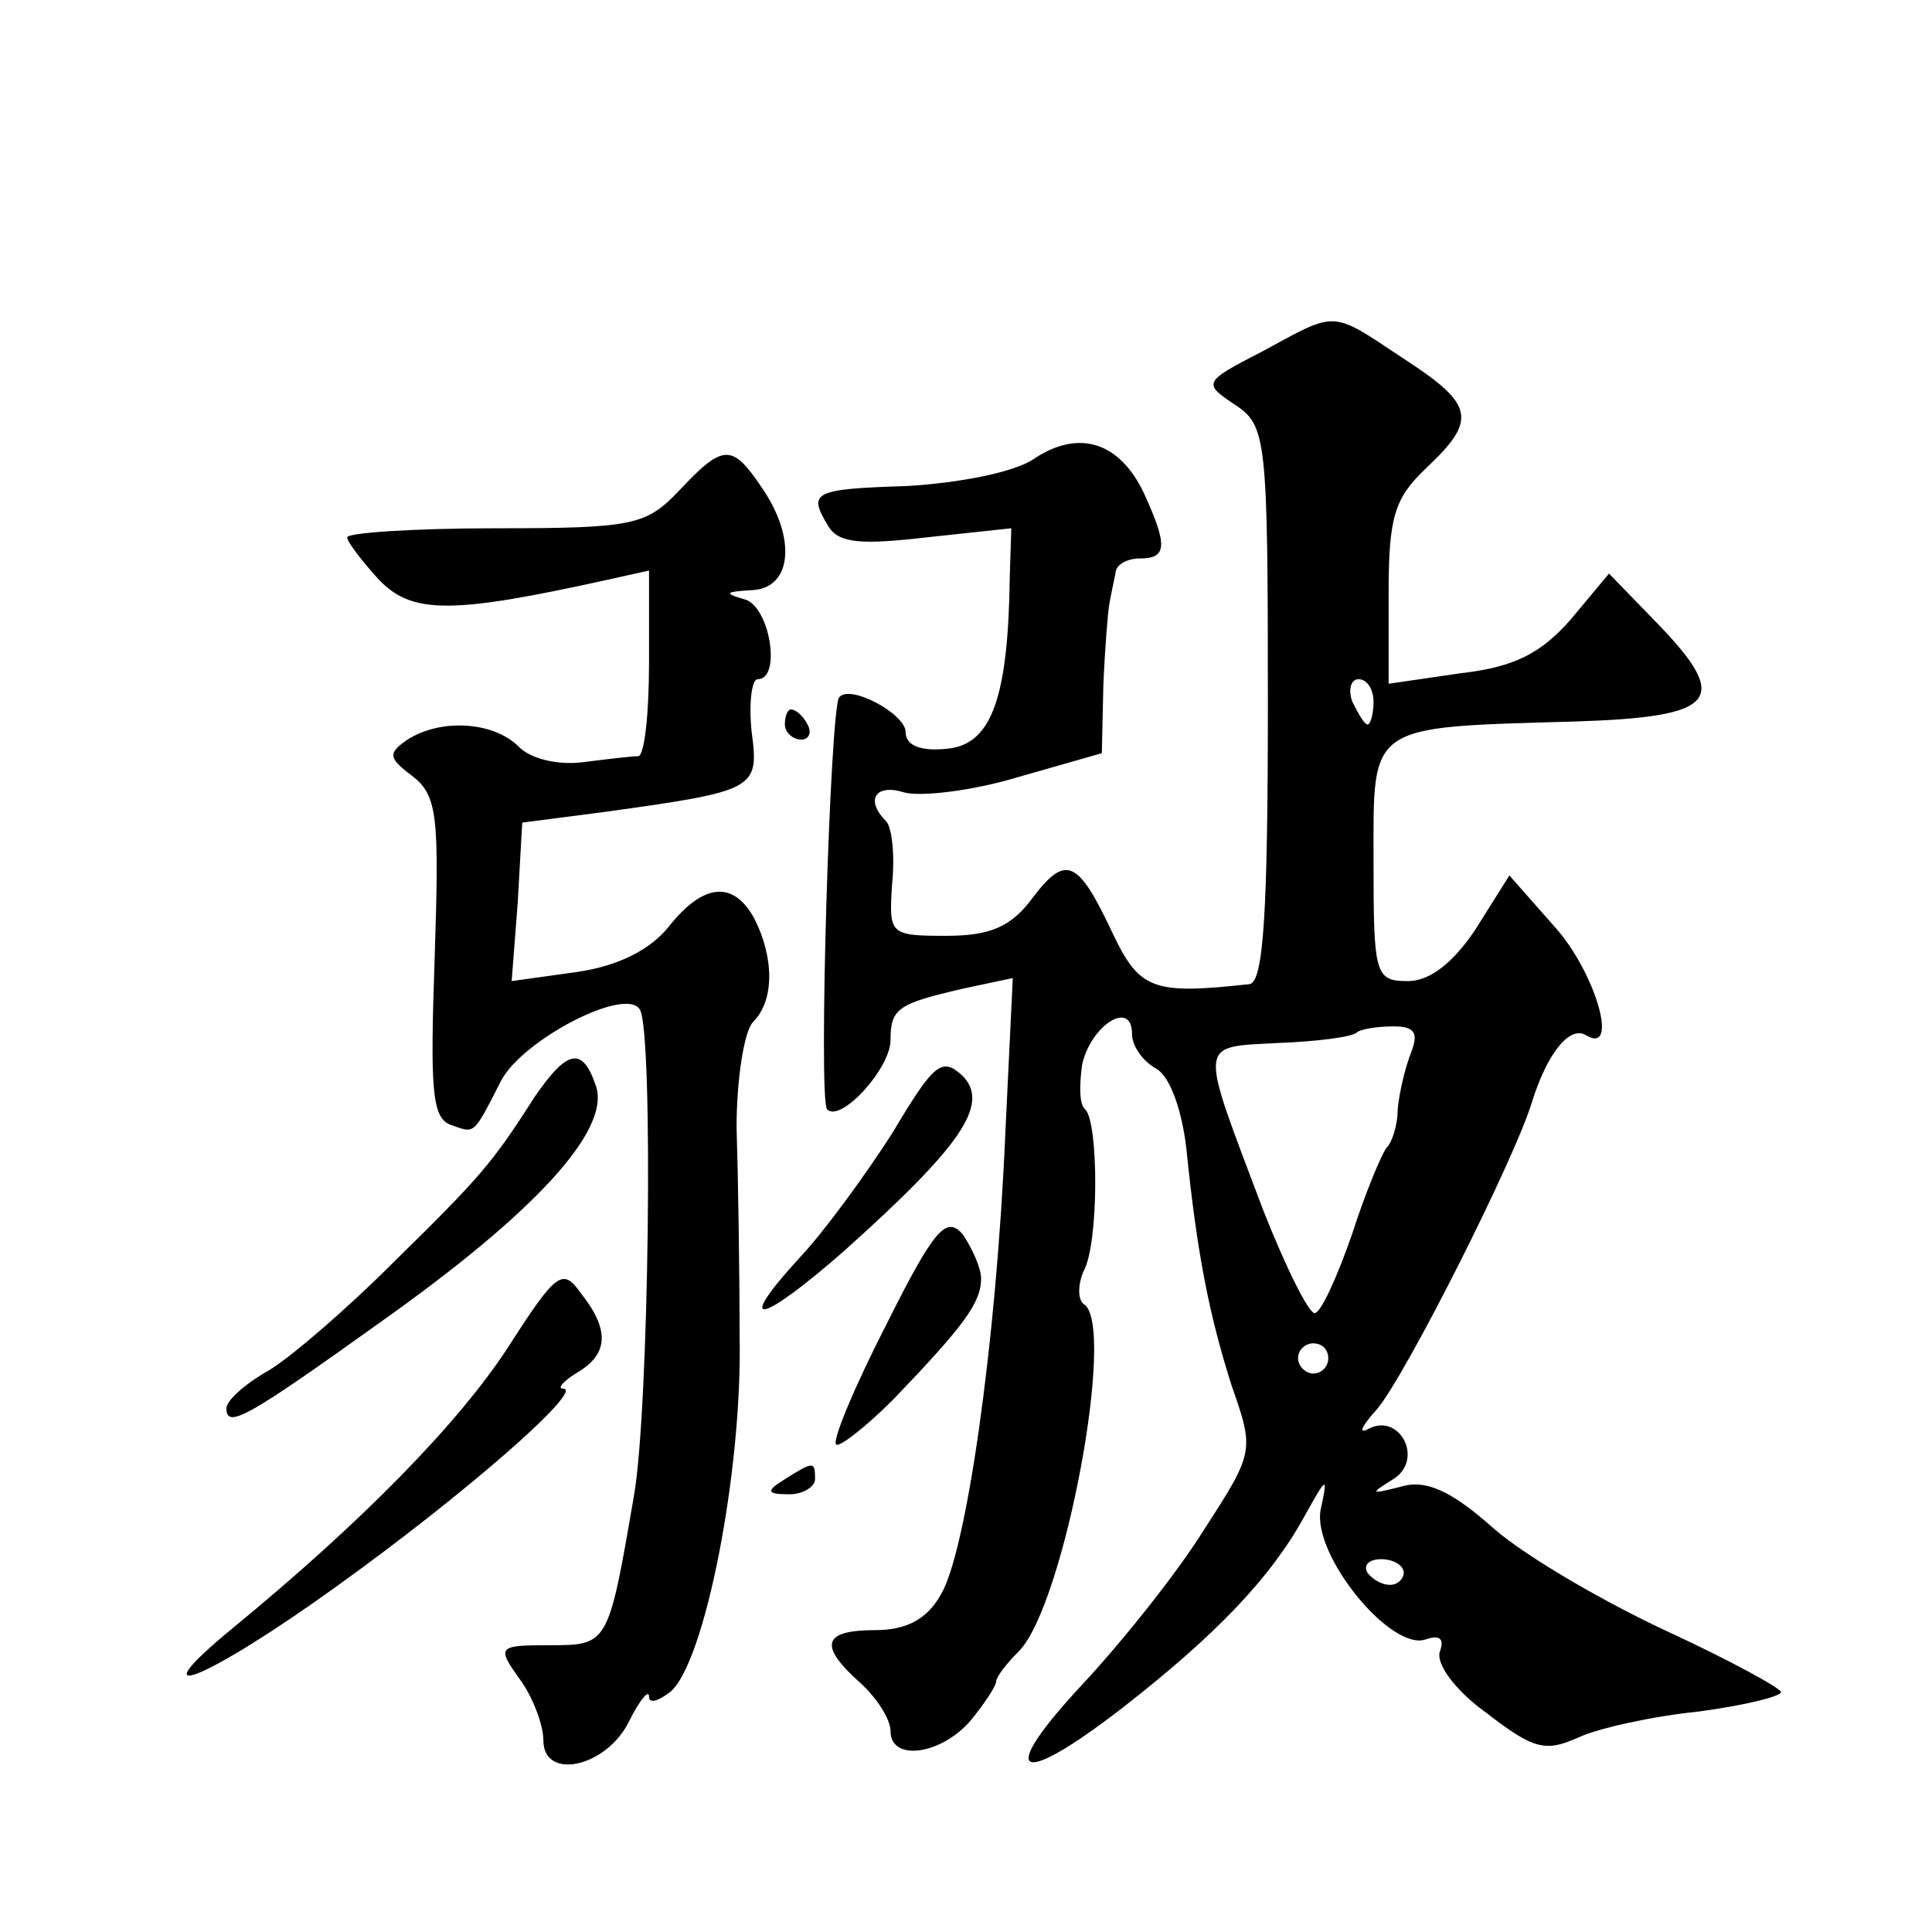
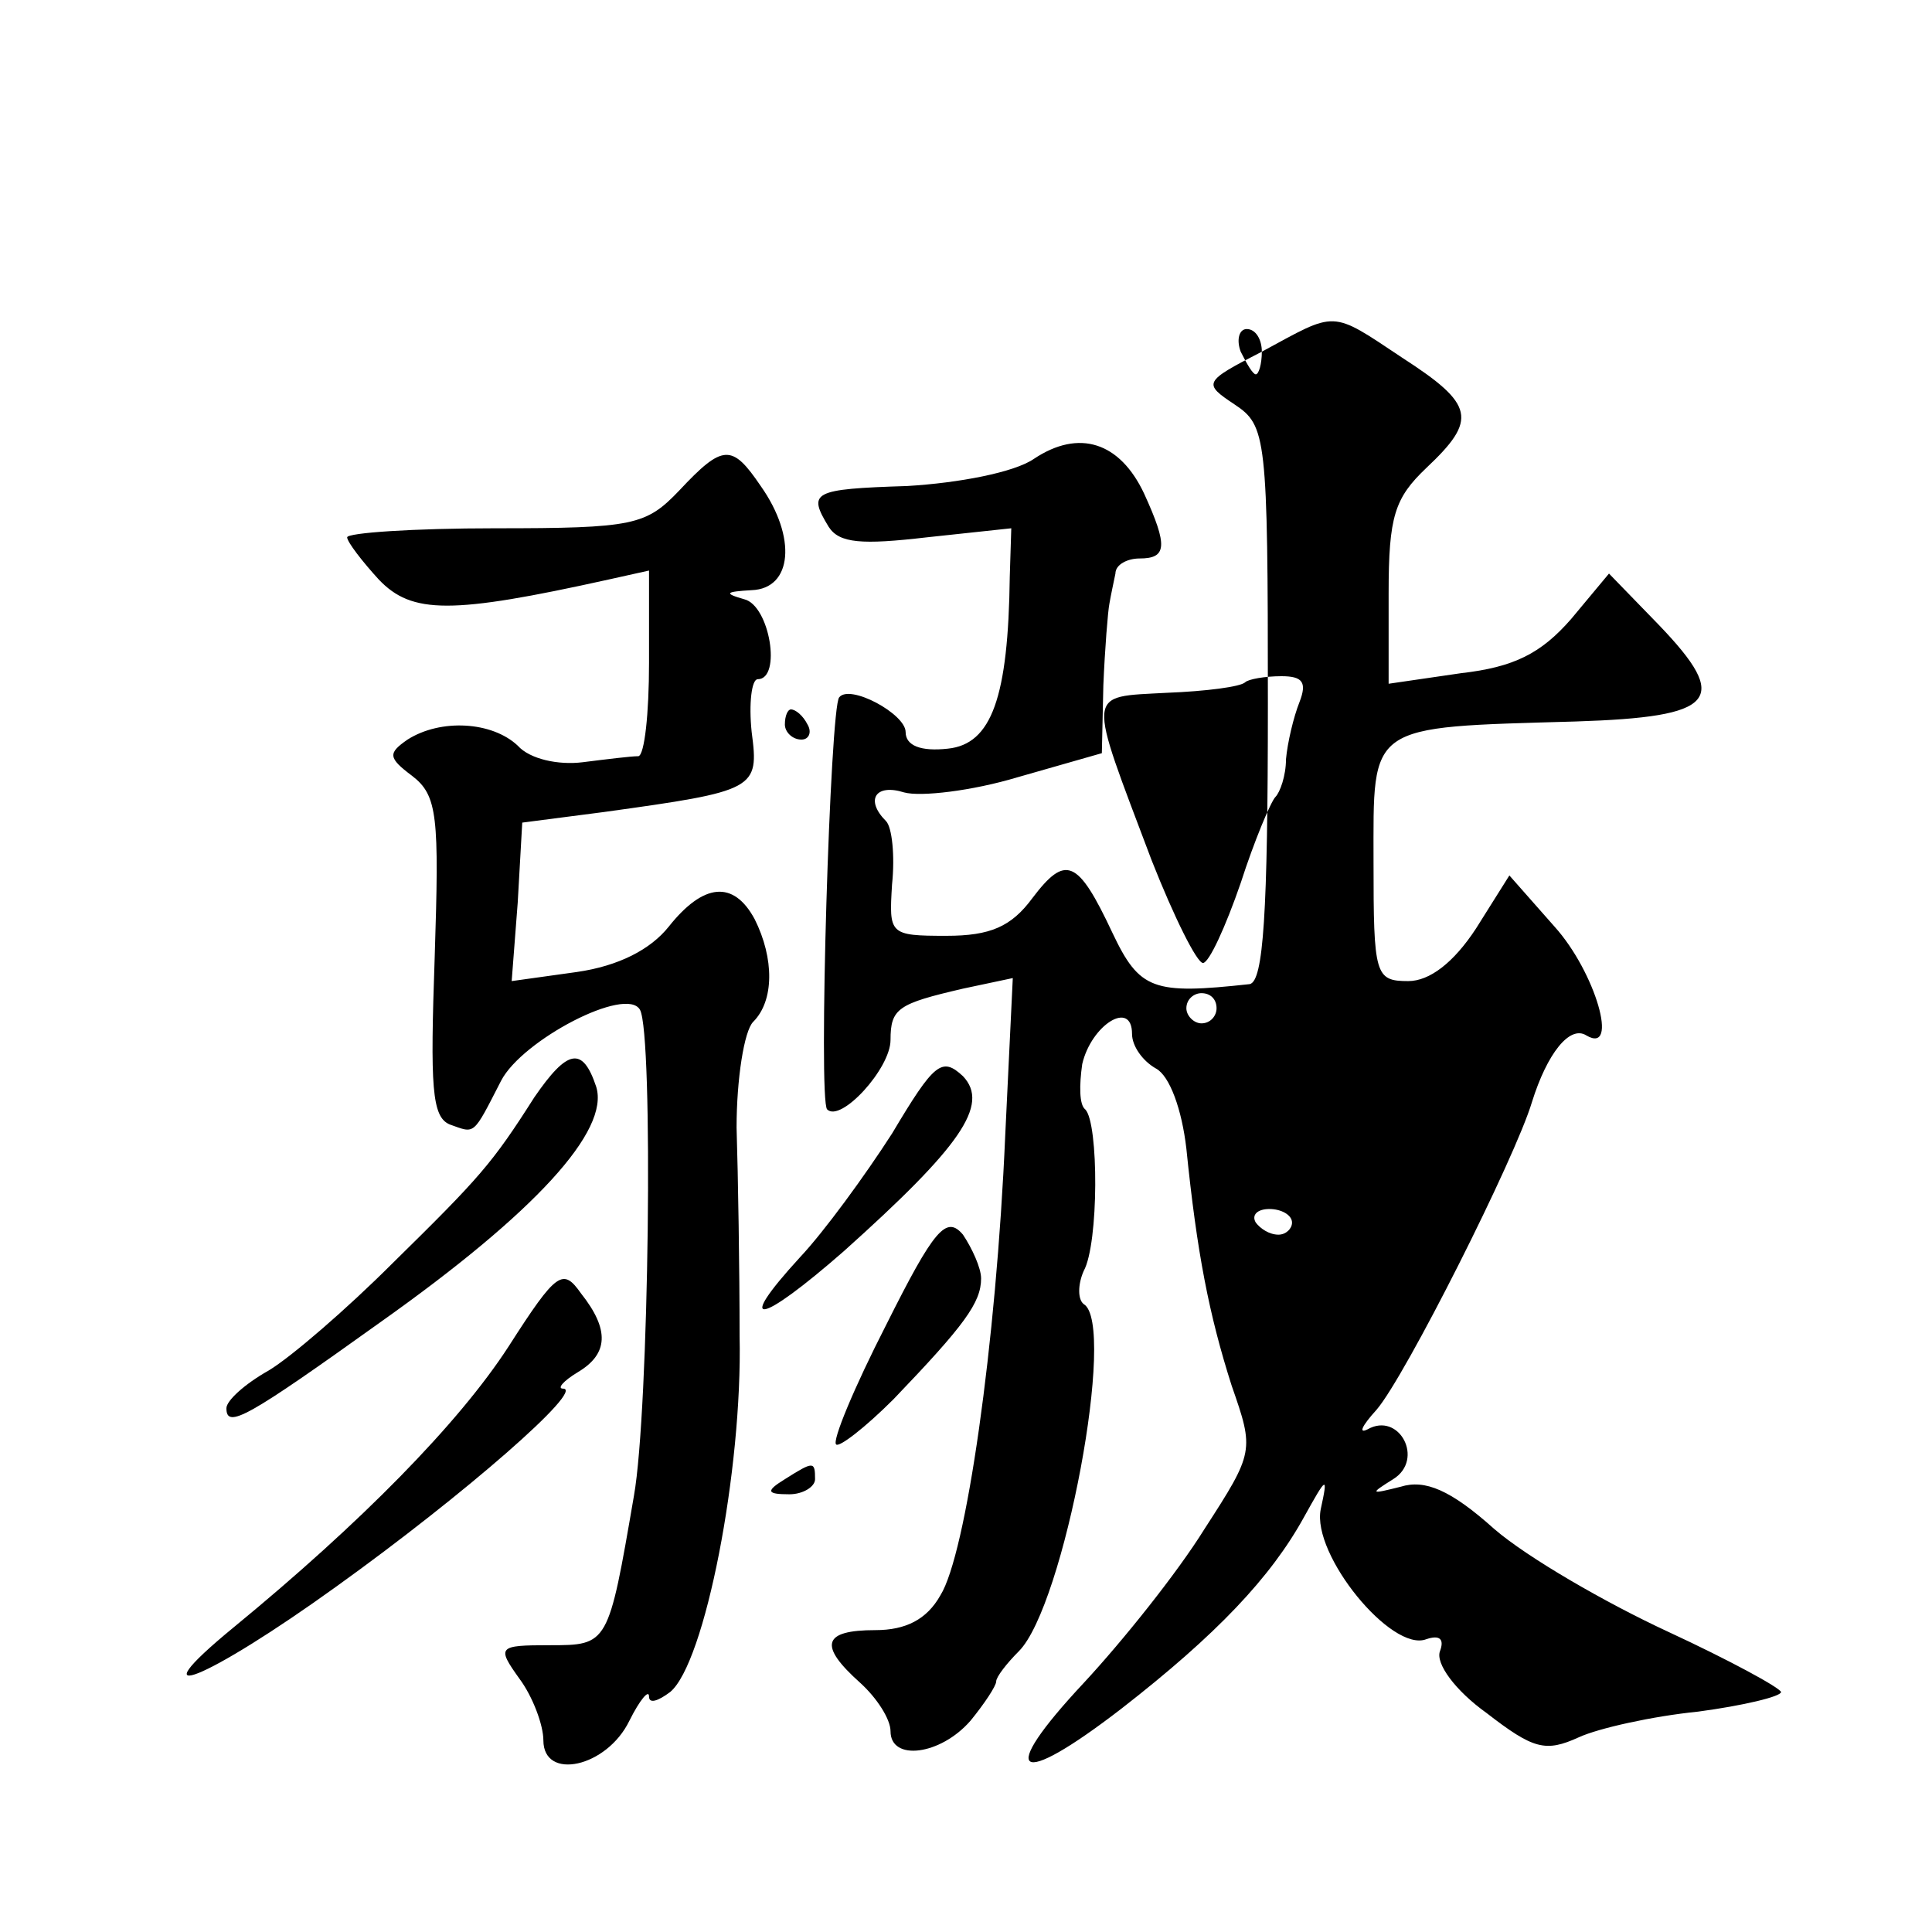
<svg xmlns="http://www.w3.org/2000/svg" version="1.0" width="128pt" height="128pt" viewBox="0 0 128 128" preserveAspectRatio="xMidYMid meet">
  <g transform="translate(0,128) scale(0.1,-0.1)" fill="#0" stroke="none">
-     <path d="M836 1047 c-39 -20 -39 -21 -18 -35 21 -14 22 -21 22 -198 0 -140 -3 -184 -12 -186 -64 -7 -73 -4 -91 34 -23 49 -31 52 -53 23 -14 -19 -28 -25 -57 -25 -38 0 -38 1 -36 34 2 19 0 38 -4 42 -14 14 -7 25 12 19 11 -3 45 1 75 10 l56 16 1 45 c1 24 3 49 4 54 1 6 3 15 4 20 0 6 8 10 16 10 18 0 19 8 3 43 -16 34 -43 43 -73 23 -13 -9 -50 -16 -84 -18 -63 -2 -66 -4 -52 -27 7 -11 22 -12 65 -7 l56 6 -1 -32 c-1 -80 -12 -111 -41 -114 -18 -2 -28 2 -28 11 0 12 -37 32 -44 23 -6 -6 -14 -267 -8 -273 9 -9 42 27 42 46 0 21 5 24 48 34 l33 7 -5 -104 c-6 -139 -26 -278 -43 -305 -9 -16 -23 -23 -43 -23 -35 0 -38 -10 -10 -35 11 -10 20 -24 20 -32 0 -20 33 -16 53 7 9 11 17 23 17 26 0 3 7 12 15 20 30 30 65 217 43 230 -4 3 -4 13 0 22 10 18 10 98 1 107 -4 3 -4 16 -2 30 6 26 33 43 33 20 0 -8 7 -18 16 -23 9 -5 17 -27 20 -53 7 -69 15 -110 30 -157 15 -43 15 -44 -18 -95 -18 -29 -54 -74 -80 -102 -58 -62 -45 -71 25 -17 63 49 99 87 121 127 15 27 16 28 11 5 -6 -30 47 -95 70 -86 9 3 12 0 9 -8 -3 -8 10 -26 31 -41 31 -24 39 -26 61 -16 13 6 49 14 79 17 30 4 55 10 55 13 -1 3 -34 21 -75 40 -41 19 -93 49 -115 68 -29 26 -46 33 -62 28 -20 -5 -21 -5 -5 5 21 13 4 45 -17 33 -6 -3 -4 2 6 13 19 22 92 167 103 204 10 32 25 51 36 44 22 -13 6 42 -21 72 l-30 34 -22 -35 c-15 -23 -31 -35 -45 -35 -22 0 -23 4 -23 79 0 92 -5 89 134 93 93 3 103 14 55 64 l-33 34 -25 -30 c-20 -23 -38 -32 -73 -36 l-48 -7 0 60 c0 51 4 63 25 83 34 32 32 42 -16 73 -48 32 -43 31 -93 4z m74 -232 c0 -8 -2 -15 -4 -15 -2 0 -6 7 -10 15 -3 8 -1 15 4 15 6 0 10 -7 10 -15z m25 -232 c-4 -10 -8 -27 -9 -38 0 -11 -4 -22 -7 -25 -3 -3 -14 -29 -23 -57 -10 -29 -21 -53 -25 -53 -4 0 -19 30 -34 68 -43 114 -44 108 10 111 26 1 49 4 52 7 2 2 13 4 24 4 14 0 17 -4 12 -17z m-55 -203 c0 -5 -4 -10 -10 -10 -5 0 -10 5 -10 10 0 6 5 10 10 10 6 0 10 -4 10 -10z m50 -142 c0 -4 -4 -8 -9 -8 -6 0 -12 4 -15 8 -3 5 1 9 9 9 8 0 15 -4 15 -9z M450 955 c-22 -23 -30 -25 -122 -25 -54 0 -98 -3 -98 -6 0 -3 10 -16 21 -28 22 -23 48 -23 152 0 l27 6 0 -61 c0 -34 -3 -61 -7 -62 -5 0 -21 -2 -37 -4 -16 -2 -35 2 -43 11 -17 16 -51 18 -73 4 -13 -9 -13 -12 3 -24 17 -13 18 -27 15 -120 -3 -86 -2 -106 10 -111 17 -6 15 -8 34 29 14 27 83 63 92 47 9 -16 6 -266 -4 -322 -17 -99 -17 -99 -56 -99 -34 0 -35 -1 -20 -22 9 -12 16 -31 16 -41 0 -27 42 -18 57 13 7 14 13 21 13 16 0 -5 6 -3 14 3 23 19 48 147 46 236 0 44 -1 106 -2 138 0 32 5 64 11 70 14 14 14 42 1 68 -14 26 -34 24 -57 -5 -12 -15 -33 -26 -61 -30 l-43 -6 4 52 3 53 54 7 c101 14 103 15 98 53 -2 19 0 35 4 35 16 0 8 49 -9 53 -14 4 -12 5 5 6 27 1 30 35 6 69 -19 28 -25 28 -54 -3z M520 800 c0 -5 5 -10 11 -10 5 0 7 5 4 10 -3 6 -8 10 -11 10 -2 0 -4 -4 -4 -10z M354 553 c-28 -44 -36 -53 -94 -110 -30 -30 -67 -62 -82 -71 -16 -9 -28 -20 -28 -25 0 -14 14 -6 102 57 103 73 152 127 143 156 -9 27 -19 25 -41 -7z M591 529 c-18 -28 -45 -65 -61 -82 -44 -48 -27 -45 29 4 77 69 97 97 79 116 -14 13 -19 9 -47 -38z M587 402 c-21 -41 -36 -77 -33 -79 2 -2 19 11 38 30 47 49 58 64 58 80 0 7 -6 20 -12 29 -11 13 -19 4 -51 -60z M337 388 c-33 -51 -98 -117 -182 -186 -67 -55 -18 -35 68 27 85 61 165 131 150 131 -4 0 0 5 10 11 20 12 21 28 2 52 -12 17 -16 15 -48 -35z M520 300 c-13 -8 -12 -10 3 -10 9 0 17 5 17 10 0 12 -1 12 -20 0z" />
+     <path d="M836 1047 c-39 -20 -39 -21 -18 -35 21 -14 22 -21 22 -198 0 -140 -3 -184 -12 -186 -64 -7 -73 -4 -91 34 -23 49 -31 52 -53 23 -14 -19 -28 -25 -57 -25 -38 0 -38 1 -36 34 2 19 0 38 -4 42 -14 14 -7 25 12 19 11 -3 45 1 75 10 l56 16 1 45 c1 24 3 49 4 54 1 6 3 15 4 20 0 6 8 10 16 10 18 0 19 8 3 43 -16 34 -43 43 -73 23 -13 -9 -50 -16 -84 -18 -63 -2 -66 -4 -52 -27 7 -11 22 -12 65 -7 l56 6 -1 -32 c-1 -80 -12 -111 -41 -114 -18 -2 -28 2 -28 11 0 12 -37 32 -44 23 -6 -6 -14 -267 -8 -273 9 -9 42 27 42 46 0 21 5 24 48 34 l33 7 -5 -104 c-6 -139 -26 -278 -43 -305 -9 -16 -23 -23 -43 -23 -35 0 -38 -10 -10 -35 11 -10 20 -24 20 -32 0 -20 33 -16 53 7 9 11 17 23 17 26 0 3 7 12 15 20 30 30 65 217 43 230 -4 3 -4 13 0 22 10 18 10 98 1 107 -4 3 -4 16 -2 30 6 26 33 43 33 20 0 -8 7 -18 16 -23 9 -5 17 -27 20 -53 7 -69 15 -110 30 -157 15 -43 15 -44 -18 -95 -18 -29 -54 -74 -80 -102 -58 -62 -45 -71 25 -17 63 49 99 87 121 127 15 27 16 28 11 5 -6 -30 47 -95 70 -86 9 3 12 0 9 -8 -3 -8 10 -26 31 -41 31 -24 39 -26 61 -16 13 6 49 14 79 17 30 4 55 10 55 13 -1 3 -34 21 -75 40 -41 19 -93 49 -115 68 -29 26 -46 33 -62 28 -20 -5 -21 -5 -5 5 21 13 4 45 -17 33 -6 -3 -4 2 6 13 19 22 92 167 103 204 10 32 25 51 36 44 22 -13 6 42 -21 72 l-30 34 -22 -35 c-15 -23 -31 -35 -45 -35 -22 0 -23 4 -23 79 0 92 -5 89 134 93 93 3 103 14 55 64 l-33 34 -25 -30 c-20 -23 -38 -32 -73 -36 l-48 -7 0 60 c0 51 4 63 25 83 34 32 32 42 -16 73 -48 32 -43 31 -93 4z c0 -8 -2 -15 -4 -15 -2 0 -6 7 -10 15 -3 8 -1 15 4 15 6 0 10 -7 10 -15z m25 -232 c-4 -10 -8 -27 -9 -38 0 -11 -4 -22 -7 -25 -3 -3 -14 -29 -23 -57 -10 -29 -21 -53 -25 -53 -4 0 -19 30 -34 68 -43 114 -44 108 10 111 26 1 49 4 52 7 2 2 13 4 24 4 14 0 17 -4 12 -17z m-55 -203 c0 -5 -4 -10 -10 -10 -5 0 -10 5 -10 10 0 6 5 10 10 10 6 0 10 -4 10 -10z m50 -142 c0 -4 -4 -8 -9 -8 -6 0 -12 4 -15 8 -3 5 1 9 9 9 8 0 15 -4 15 -9z M450 955 c-22 -23 -30 -25 -122 -25 -54 0 -98 -3 -98 -6 0 -3 10 -16 21 -28 22 -23 48 -23 152 0 l27 6 0 -61 c0 -34 -3 -61 -7 -62 -5 0 -21 -2 -37 -4 -16 -2 -35 2 -43 11 -17 16 -51 18 -73 4 -13 -9 -13 -12 3 -24 17 -13 18 -27 15 -120 -3 -86 -2 -106 10 -111 17 -6 15 -8 34 29 14 27 83 63 92 47 9 -16 6 -266 -4 -322 -17 -99 -17 -99 -56 -99 -34 0 -35 -1 -20 -22 9 -12 16 -31 16 -41 0 -27 42 -18 57 13 7 14 13 21 13 16 0 -5 6 -3 14 3 23 19 48 147 46 236 0 44 -1 106 -2 138 0 32 5 64 11 70 14 14 14 42 1 68 -14 26 -34 24 -57 -5 -12 -15 -33 -26 -61 -30 l-43 -6 4 52 3 53 54 7 c101 14 103 15 98 53 -2 19 0 35 4 35 16 0 8 49 -9 53 -14 4 -12 5 5 6 27 1 30 35 6 69 -19 28 -25 28 -54 -3z M520 800 c0 -5 5 -10 11 -10 5 0 7 5 4 10 -3 6 -8 10 -11 10 -2 0 -4 -4 -4 -10z M354 553 c-28 -44 -36 -53 -94 -110 -30 -30 -67 -62 -82 -71 -16 -9 -28 -20 -28 -25 0 -14 14 -6 102 57 103 73 152 127 143 156 -9 27 -19 25 -41 -7z M591 529 c-18 -28 -45 -65 -61 -82 -44 -48 -27 -45 29 4 77 69 97 97 79 116 -14 13 -19 9 -47 -38z M587 402 c-21 -41 -36 -77 -33 -79 2 -2 19 11 38 30 47 49 58 64 58 80 0 7 -6 20 -12 29 -11 13 -19 4 -51 -60z M337 388 c-33 -51 -98 -117 -182 -186 -67 -55 -18 -35 68 27 85 61 165 131 150 131 -4 0 0 5 10 11 20 12 21 28 2 52 -12 17 -16 15 -48 -35z M520 300 c-13 -8 -12 -10 3 -10 9 0 17 5 17 10 0 12 -1 12 -20 0z" />
  </g>
</svg>